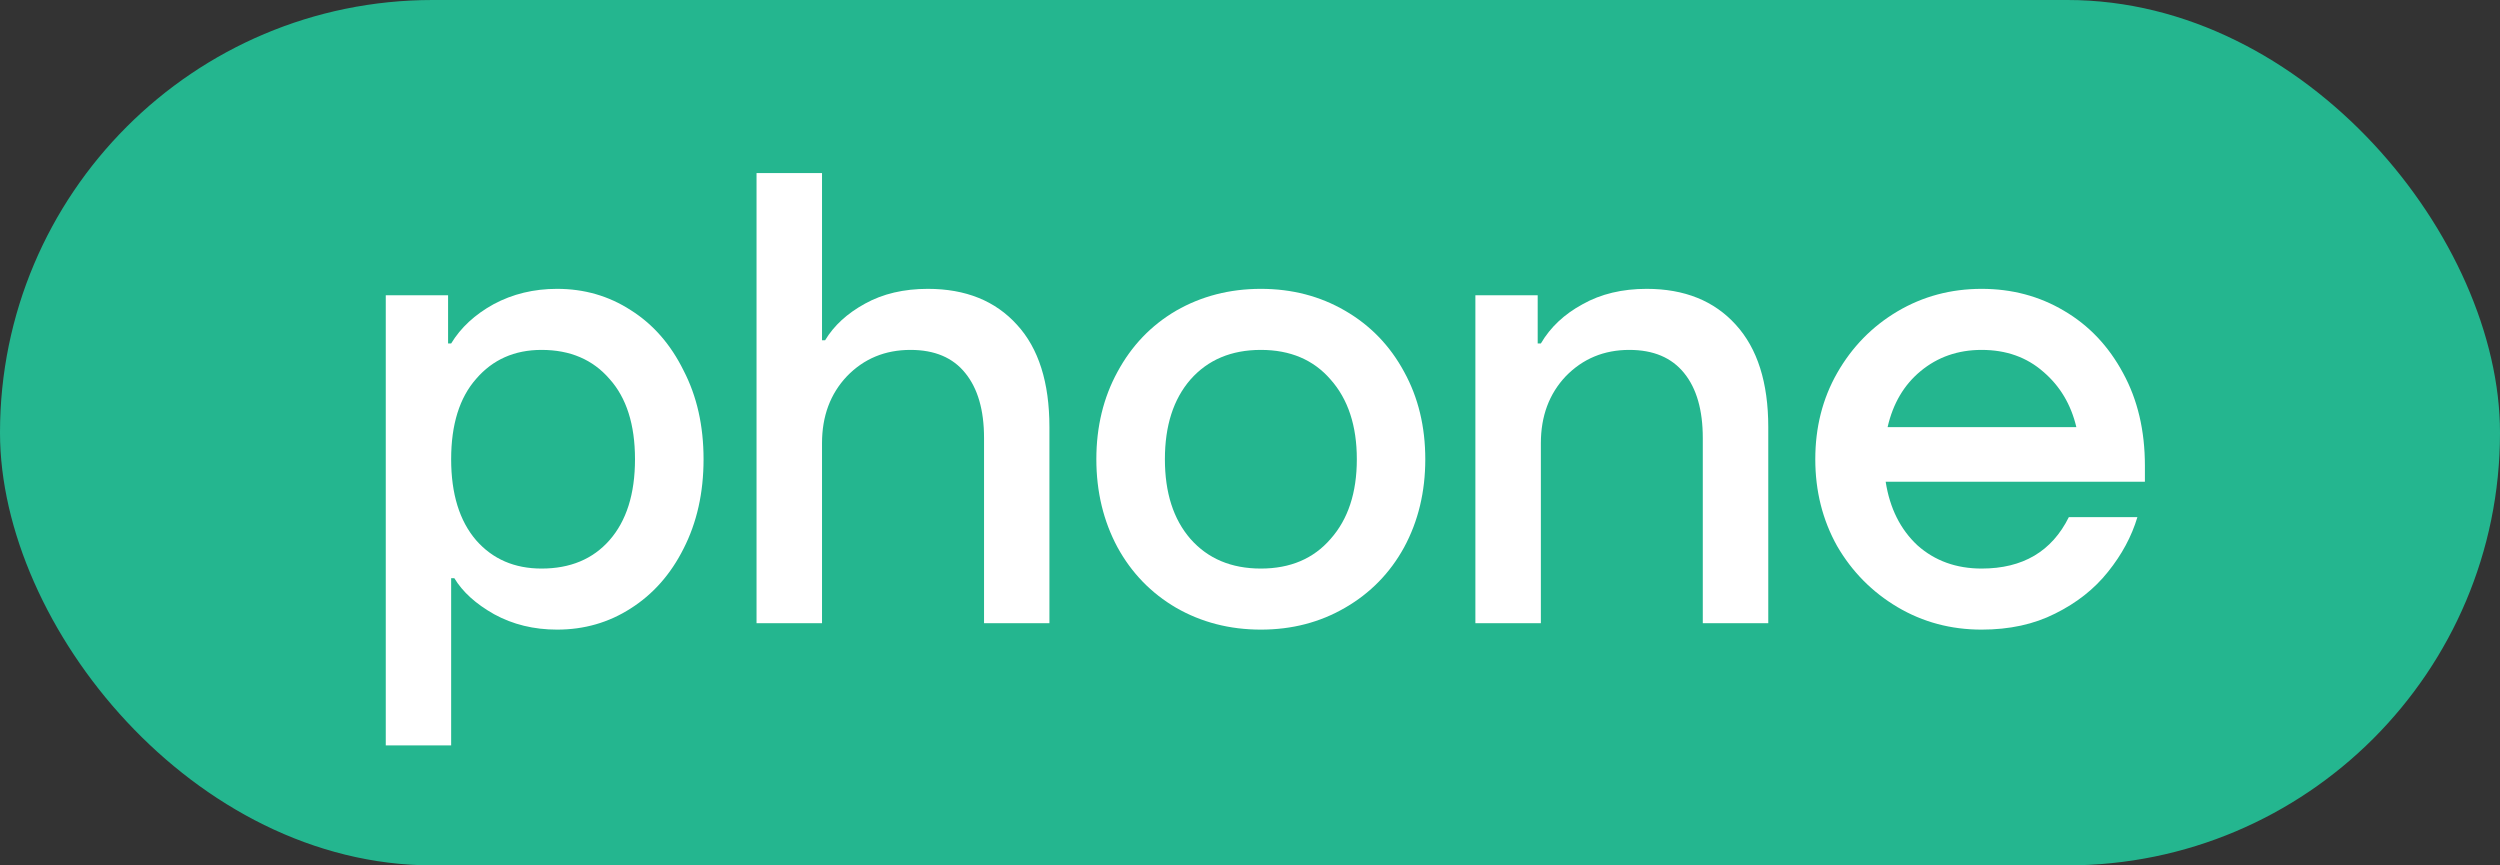
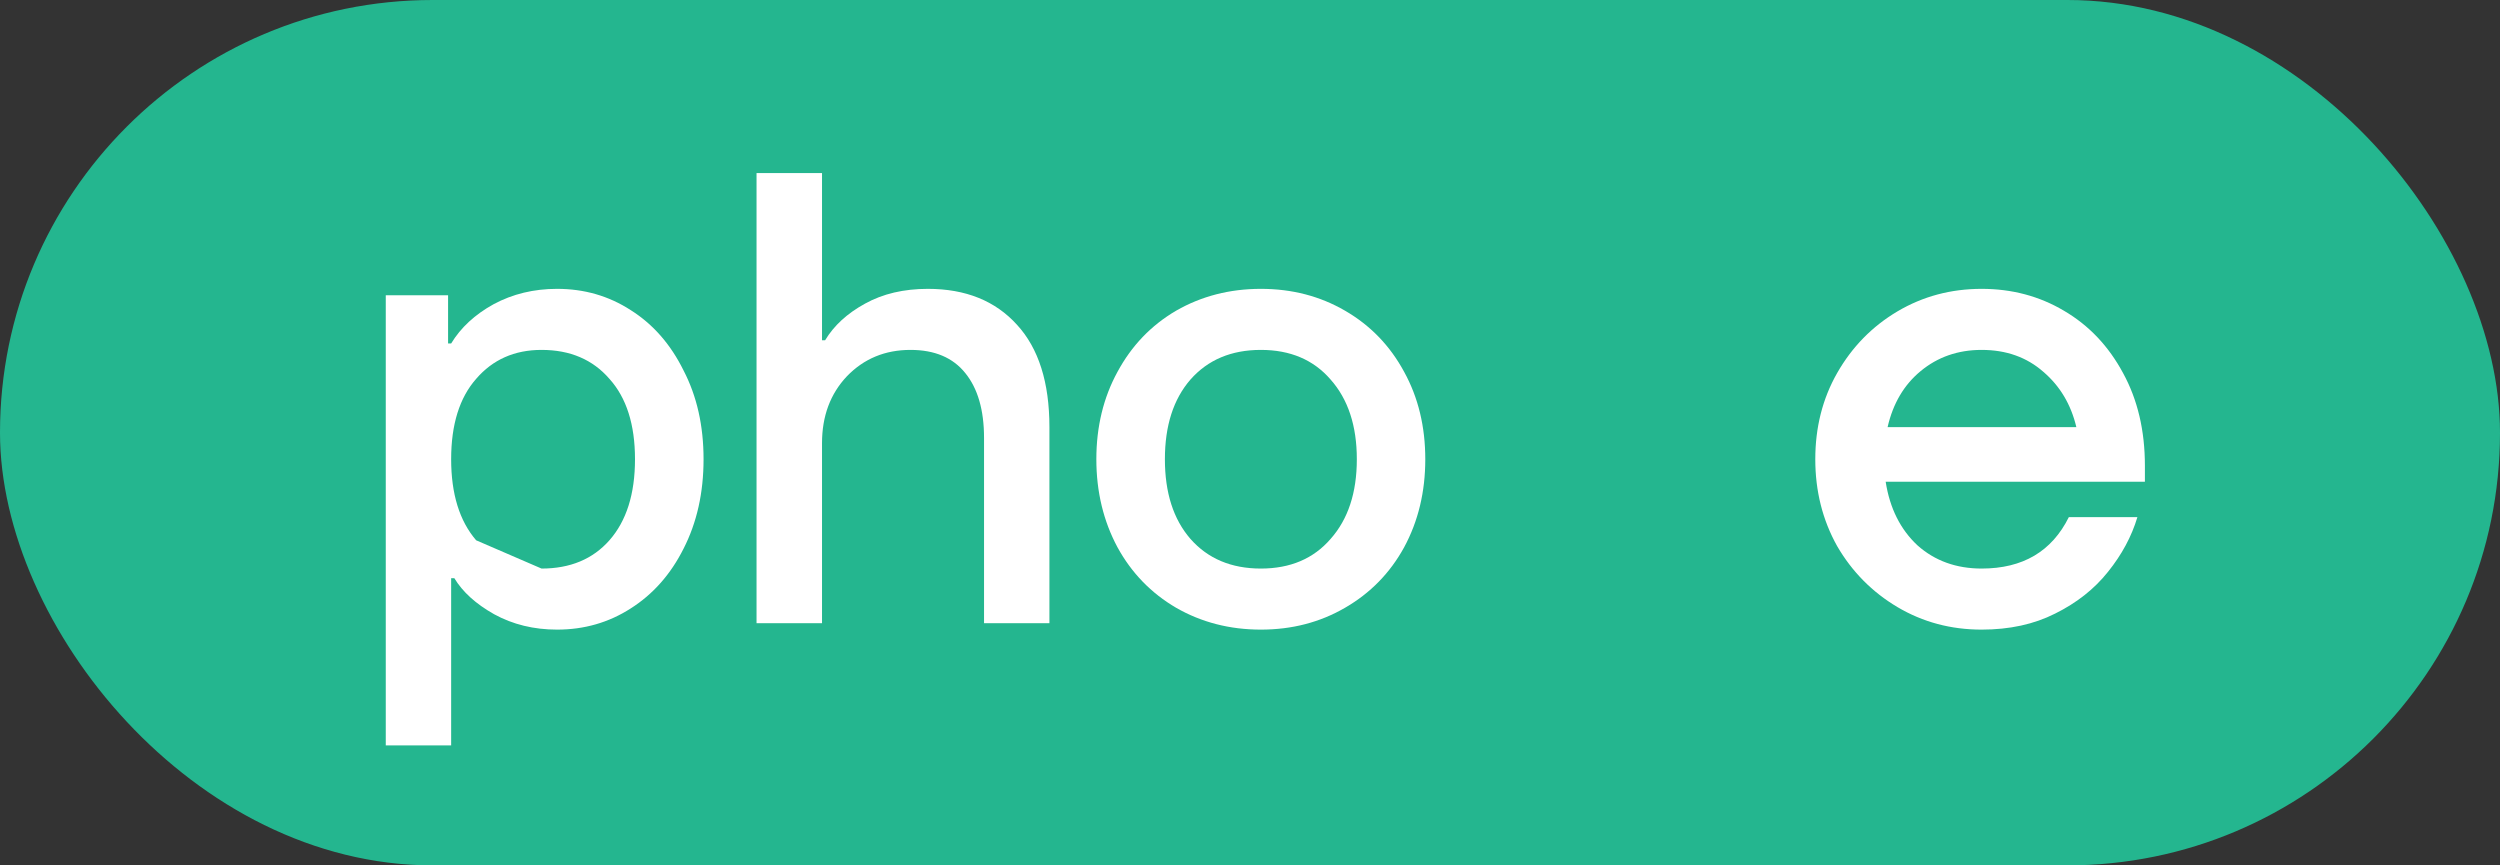
<svg xmlns="http://www.w3.org/2000/svg" width="26" height="9" viewBox="0 0 26 9" fill="none">
  <rect x="0" y="0" width="26" height="9" fill="#333333" stroke="none" />
  <rect x="-0" width="26" height="9" rx="4.5" fill="#24B68F" />
  <path d="M22.307 5.01H19.611C19.654 5.287 19.765 5.507 19.942 5.672C20.123 5.833 20.346 5.913 20.609 5.913C21.037 5.913 21.339 5.735 21.516 5.378H22.229C22.169 5.579 22.067 5.768 21.924 5.946C21.782 6.125 21.598 6.27 21.374 6.381C21.153 6.493 20.898 6.548 20.609 6.548C20.289 6.548 19.998 6.47 19.734 6.314C19.471 6.158 19.261 5.946 19.106 5.679C18.954 5.407 18.879 5.106 18.879 4.776C18.879 4.446 18.954 4.147 19.106 3.88C19.261 3.608 19.471 3.394 19.734 3.238C19.998 3.082 20.289 3.004 20.609 3.004C20.924 3.004 21.209 3.08 21.464 3.231C21.724 3.383 21.929 3.599 22.08 3.88C22.231 4.156 22.307 4.477 22.307 4.843V5.01ZM20.609 3.639C20.363 3.639 20.151 3.713 19.974 3.86C19.801 4.003 19.687 4.197 19.631 4.442H21.594C21.538 4.205 21.423 4.014 21.251 3.867C21.078 3.715 20.864 3.639 20.609 3.639Z" fill="white" />
-   <path d="M15.344 6.481V3.071H15.992V3.572H16.025C16.124 3.403 16.269 3.267 16.459 3.164C16.649 3.057 16.871 3.004 17.126 3.004C17.519 3.004 17.828 3.129 18.053 3.378C18.277 3.624 18.39 3.978 18.39 4.442V6.481H17.709V4.555C17.709 4.266 17.645 4.04 17.515 3.88C17.385 3.719 17.195 3.639 16.945 3.639C16.681 3.639 16.461 3.731 16.284 3.913C16.111 4.096 16.025 4.328 16.025 4.609V6.481H15.344Z" fill="white" />
  <path d="M13.113 6.548C12.789 6.548 12.495 6.472 12.232 6.321C11.972 6.169 11.769 5.96 11.622 5.692C11.476 5.42 11.402 5.115 11.402 4.776C11.402 4.437 11.476 4.134 11.622 3.867C11.769 3.595 11.972 3.383 12.232 3.231C12.495 3.08 12.789 3.004 13.113 3.004C13.437 3.004 13.728 3.08 13.988 3.231C14.251 3.383 14.456 3.595 14.603 3.867C14.75 4.134 14.823 4.437 14.823 4.776C14.823 5.115 14.75 5.42 14.603 5.692C14.456 5.96 14.251 6.169 13.988 6.321C13.728 6.472 13.437 6.548 13.113 6.548ZM13.113 5.913C13.419 5.913 13.661 5.81 13.838 5.605C14.02 5.4 14.111 5.124 14.111 4.776C14.111 4.428 14.02 4.152 13.838 3.947C13.661 3.742 13.419 3.639 13.113 3.639C12.806 3.639 12.562 3.742 12.381 3.947C12.203 4.152 12.115 4.428 12.115 4.776C12.115 5.124 12.203 5.4 12.381 5.605C12.562 5.81 12.806 5.913 13.113 5.913Z" fill="white" />
  <path d="M7.868 6.481V1.8H8.549V3.539H8.581C8.672 3.387 8.81 3.26 8.996 3.158C9.182 3.055 9.4 3.004 9.65 3.004C10.043 3.004 10.352 3.129 10.577 3.378C10.802 3.623 10.914 3.978 10.914 4.442V6.481H10.234V4.555C10.234 4.265 10.169 4.04 10.039 3.88C9.91 3.719 9.72 3.639 9.469 3.639C9.205 3.639 8.985 3.73 8.808 3.913C8.635 4.096 8.549 4.328 8.549 4.609V6.481H7.868Z" fill="white" />
-   <path d="M4.012 7.752V3.071H4.66V3.572H4.692C4.792 3.407 4.939 3.271 5.133 3.164C5.332 3.057 5.552 3.004 5.794 3.004C6.075 3.004 6.33 3.077 6.559 3.225C6.792 3.372 6.975 3.581 7.109 3.853C7.248 4.121 7.317 4.428 7.317 4.776C7.317 5.124 7.248 5.434 7.109 5.706C6.975 5.973 6.792 6.18 6.559 6.328C6.33 6.475 6.075 6.548 5.794 6.548C5.552 6.548 5.334 6.495 5.139 6.388C4.949 6.281 4.811 6.156 4.725 6.013H4.692V7.752H4.012ZM5.632 5.913C5.93 5.913 6.165 5.815 6.338 5.619C6.515 5.418 6.604 5.137 6.604 4.776C6.604 4.415 6.515 4.136 6.338 3.94C6.165 3.74 5.93 3.639 5.632 3.639C5.351 3.639 5.124 3.74 4.952 3.94C4.779 4.136 4.692 4.415 4.692 4.776C4.692 5.137 4.779 5.418 4.952 5.619C5.124 5.815 5.351 5.913 5.632 5.913Z" fill="white" />
+   <path d="M4.012 7.752V3.071H4.66V3.572H4.692C4.792 3.407 4.939 3.271 5.133 3.164C5.332 3.057 5.552 3.004 5.794 3.004C6.075 3.004 6.33 3.077 6.559 3.225C6.792 3.372 6.975 3.581 7.109 3.853C7.248 4.121 7.317 4.428 7.317 4.776C7.317 5.124 7.248 5.434 7.109 5.706C6.975 5.973 6.792 6.18 6.559 6.328C6.33 6.475 6.075 6.548 5.794 6.548C5.552 6.548 5.334 6.495 5.139 6.388C4.949 6.281 4.811 6.156 4.725 6.013H4.692V7.752H4.012ZM5.632 5.913C5.93 5.913 6.165 5.815 6.338 5.619C6.515 5.418 6.604 5.137 6.604 4.776C6.604 4.415 6.515 4.136 6.338 3.94C6.165 3.74 5.93 3.639 5.632 3.639C5.351 3.639 5.124 3.74 4.952 3.94C4.779 4.136 4.692 4.415 4.692 4.776C4.692 5.137 4.779 5.418 4.952 5.619Z" fill="white" />
</svg>